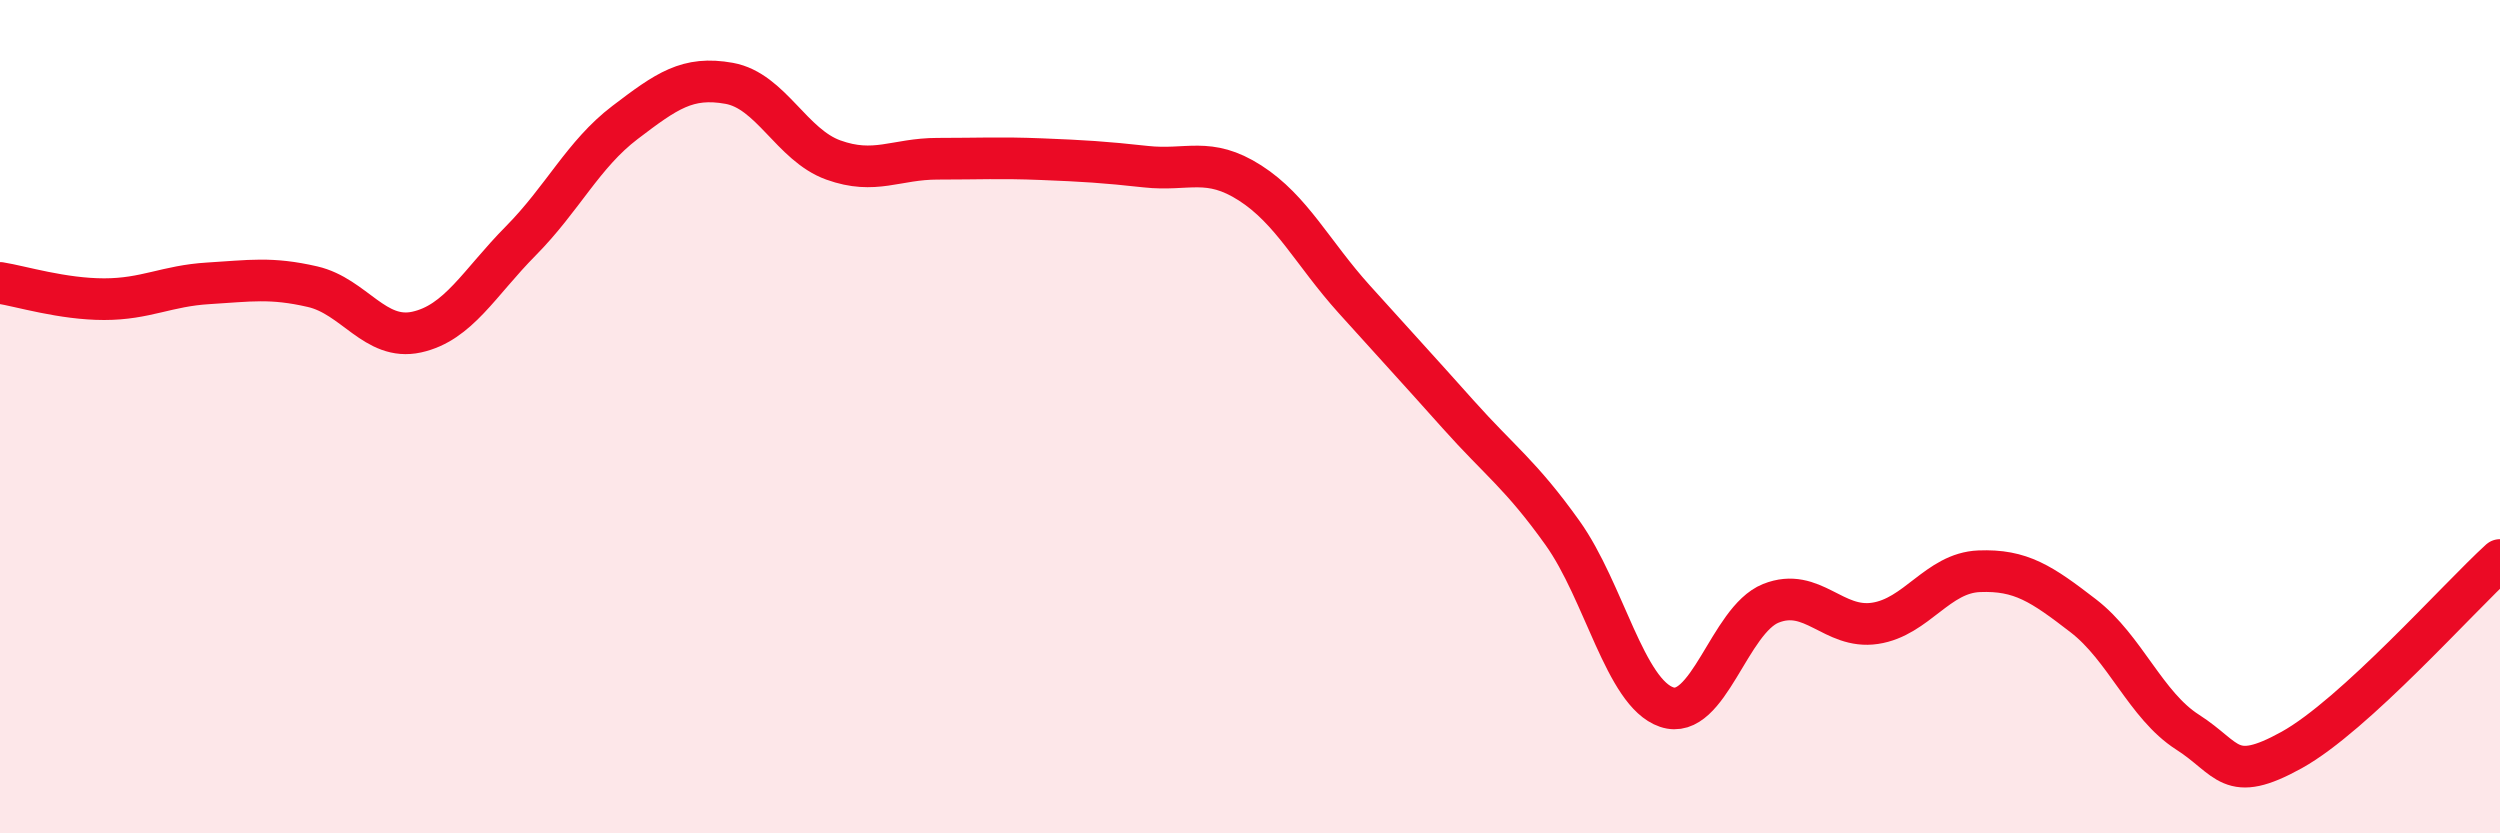
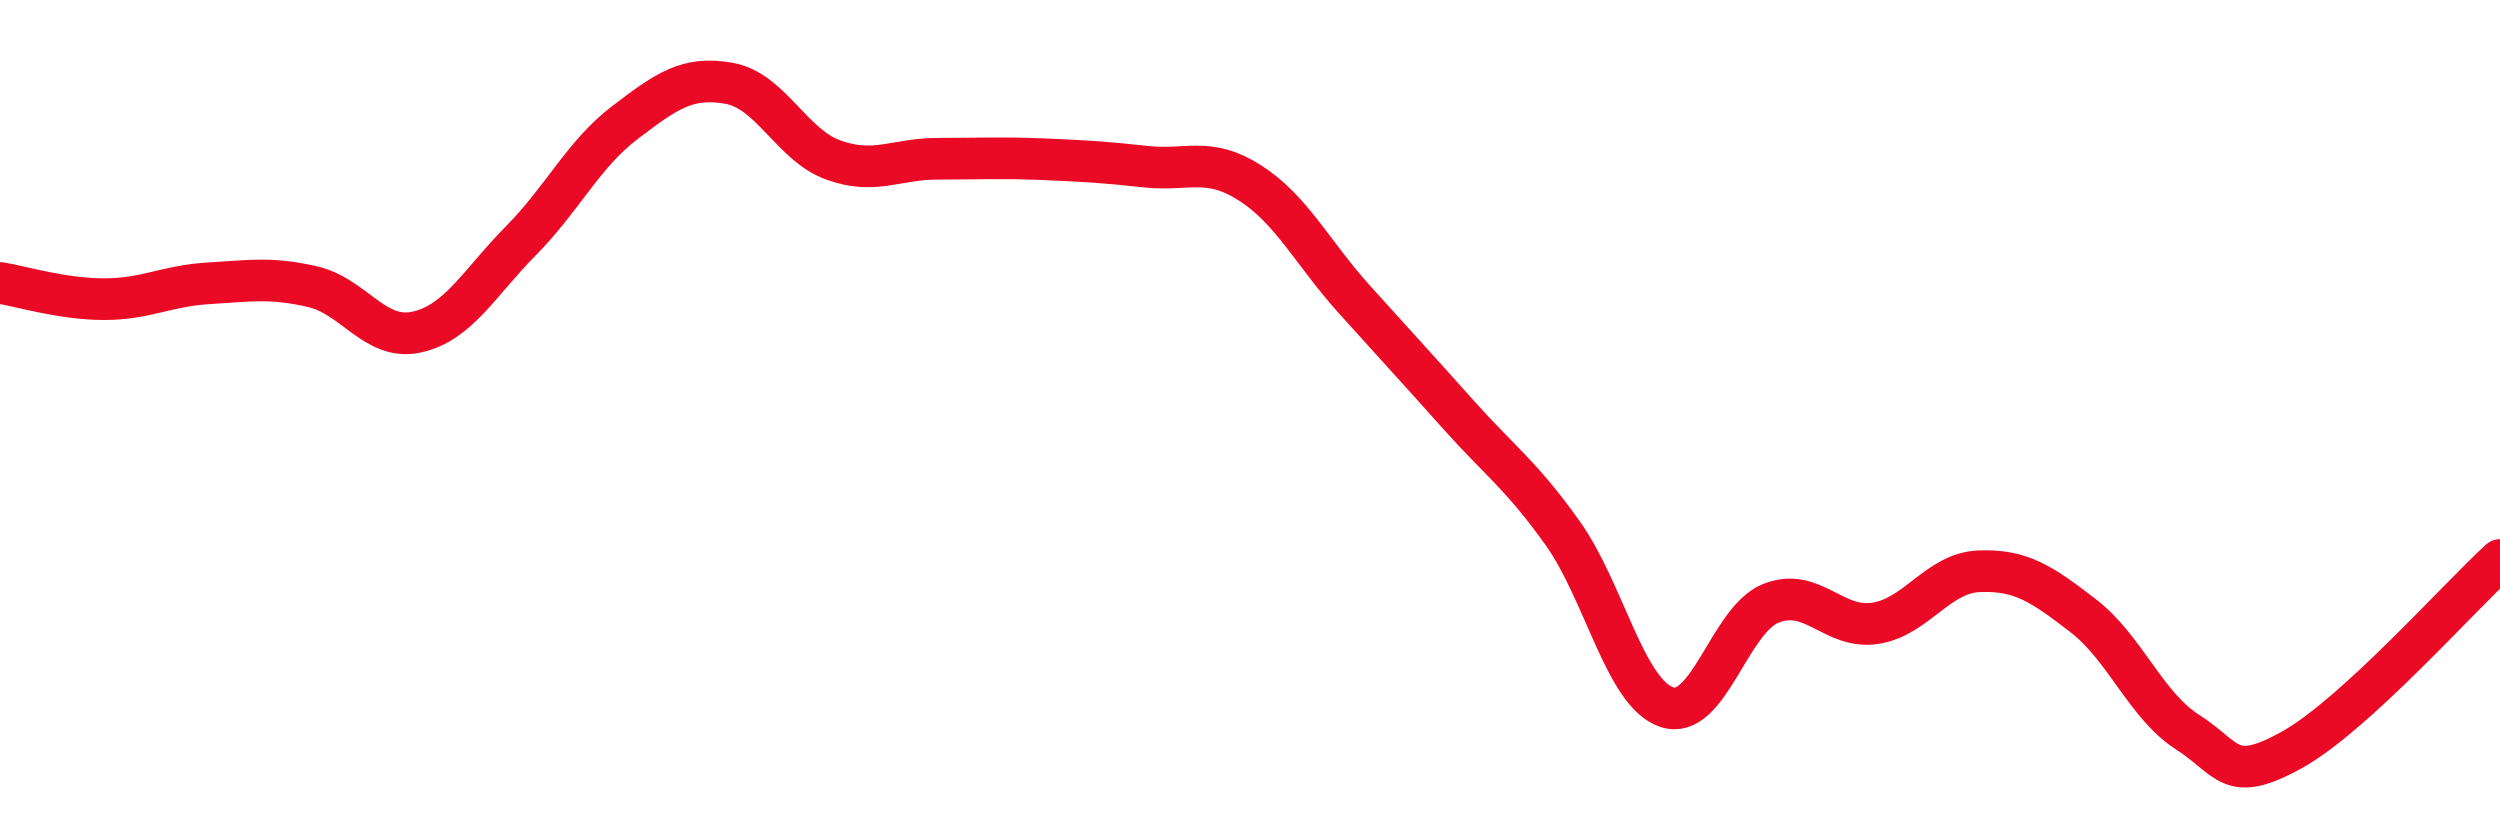
<svg xmlns="http://www.w3.org/2000/svg" width="60" height="20" viewBox="0 0 60 20">
-   <path d="M 0,6.79 C 0.5,6.87 1.5,7.18 2.5,7.18 C 3.5,7.18 4,6.86 5,6.8 C 6,6.74 6.5,6.65 7.5,6.88 C 8.5,7.11 9,8.19 10,7.97 C 11,7.75 11.5,6.79 12.5,5.78 C 13.5,4.77 14,3.7 15,2.94 C 16,2.18 16.5,1.82 17.5,2 C 18.5,2.18 19,3.48 20,3.84 C 21,4.2 21.5,3.81 22.5,3.81 C 23.5,3.81 24,3.78 25,3.82 C 26,3.86 26.5,3.89 27.5,4 C 28.5,4.11 29,3.75 30,4.39 C 31,5.03 31.5,6.07 32.5,7.18 C 33.5,8.29 34,8.83 35,9.95 C 36,11.07 36.5,11.39 37.5,12.79 C 38.5,14.19 39,16.63 40,16.97 C 41,17.31 41.5,14.88 42.5,14.48 C 43.5,14.08 44,15.11 45,14.96 C 46,14.81 46.5,13.75 47.5,13.71 C 48.5,13.67 49,14.01 50,14.78 C 51,15.55 51.5,16.93 52.5,17.57 C 53.5,18.21 53.5,18.83 55,18 C 56.5,17.17 59,14.35 60,13.44L60 20L0 20Z" fill="#EB0A25" opacity="0.1" stroke-linecap="round" stroke-linejoin="round" />
  <path d="M 0,6.79 C 0.5,6.87 1.5,7.18 2.5,7.18 C 3.5,7.18 4,6.86 5,6.8 C 6,6.74 6.5,6.65 7.5,6.88 C 8.5,7.11 9,8.19 10,7.97 C 11,7.75 11.5,6.79 12.5,5.78 C 13.5,4.77 14,3.7 15,2.94 C 16,2.18 16.5,1.82 17.5,2 C 18.5,2.18 19,3.48 20,3.84 C 21,4.2 21.5,3.81 22.5,3.81 C 23.5,3.81 24,3.78 25,3.82 C 26,3.86 26.5,3.89 27.5,4 C 28.5,4.11 29,3.75 30,4.39 C 31,5.03 31.5,6.07 32.5,7.18 C 33.5,8.29 34,8.83 35,9.95 C 36,11.07 36.5,11.39 37.5,12.79 C 38.5,14.19 39,16.63 40,16.97 C 41,17.31 41.5,14.88 42.5,14.48 C 43.5,14.08 44,15.11 45,14.96 C 46,14.81 46.5,13.75 47.5,13.71 C 48.5,13.67 49,14.01 50,14.78 C 51,15.55 51.5,16.93 52.5,17.57 C 53.5,18.21 53.5,18.83 55,18 C 56.5,17.17 59,14.35 60,13.44" stroke="#EB0A25" stroke-width="1" fill="none" stroke-linecap="round" stroke-linejoin="round" />
</svg>